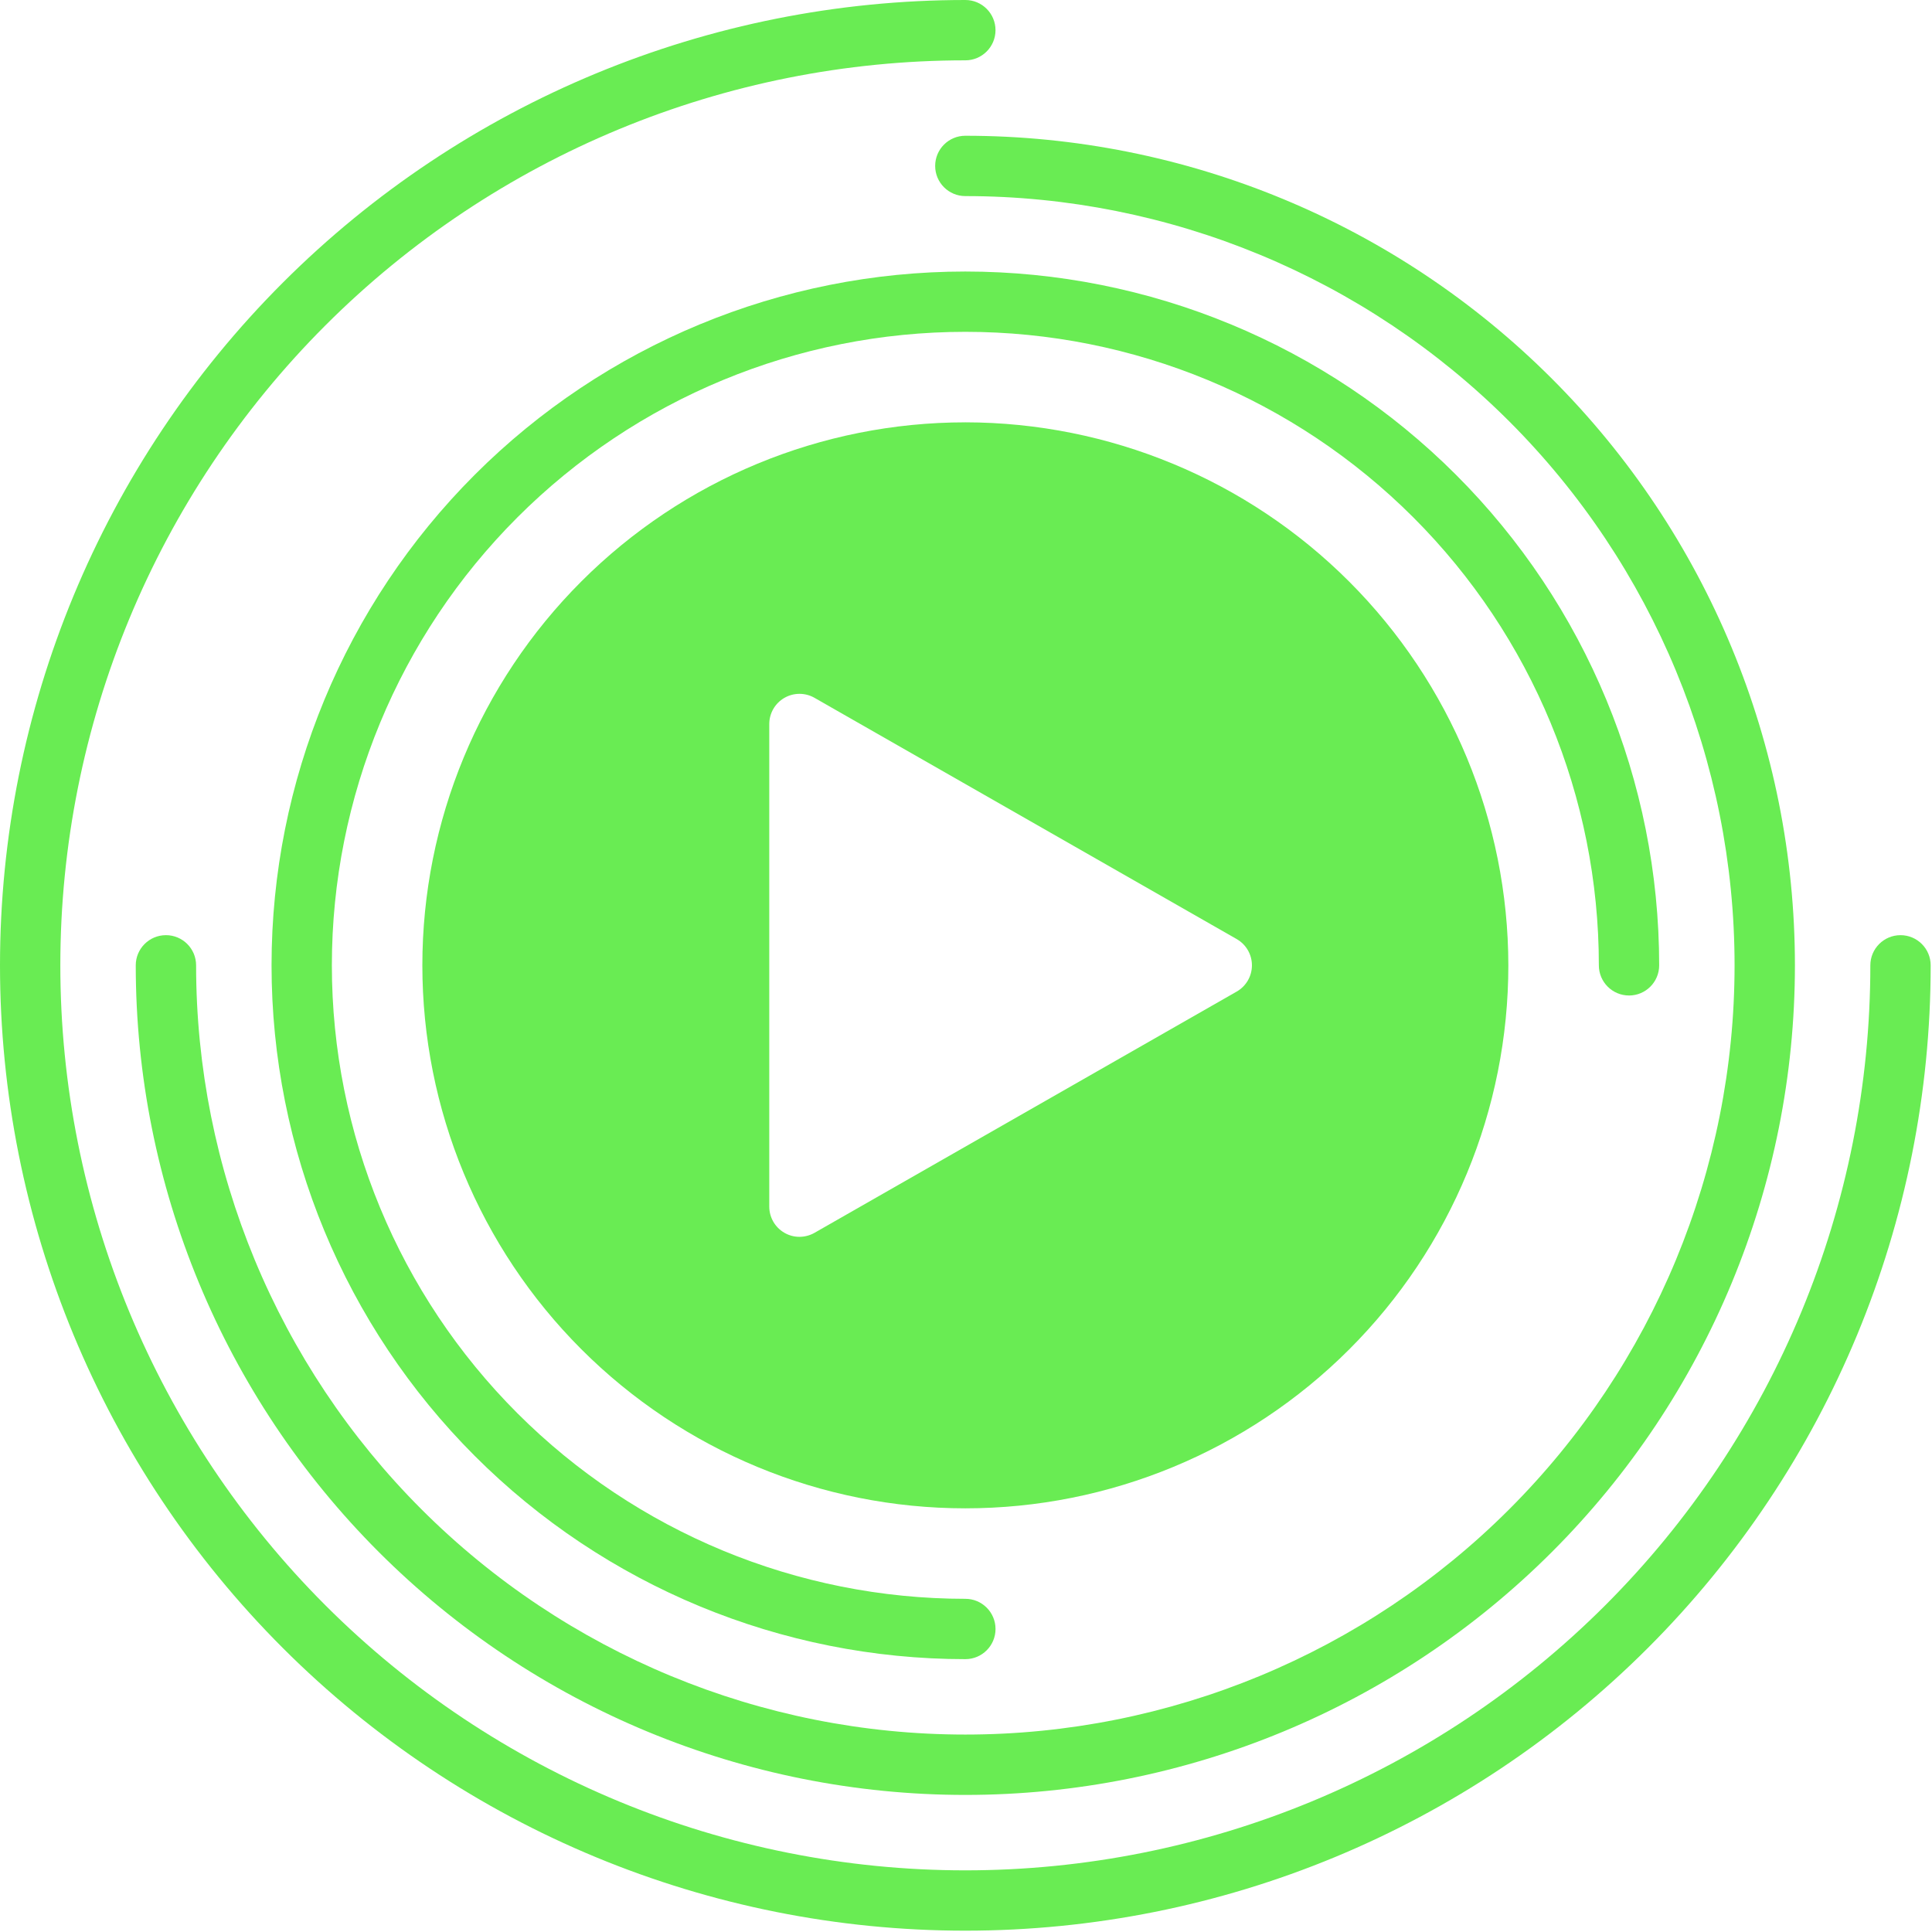
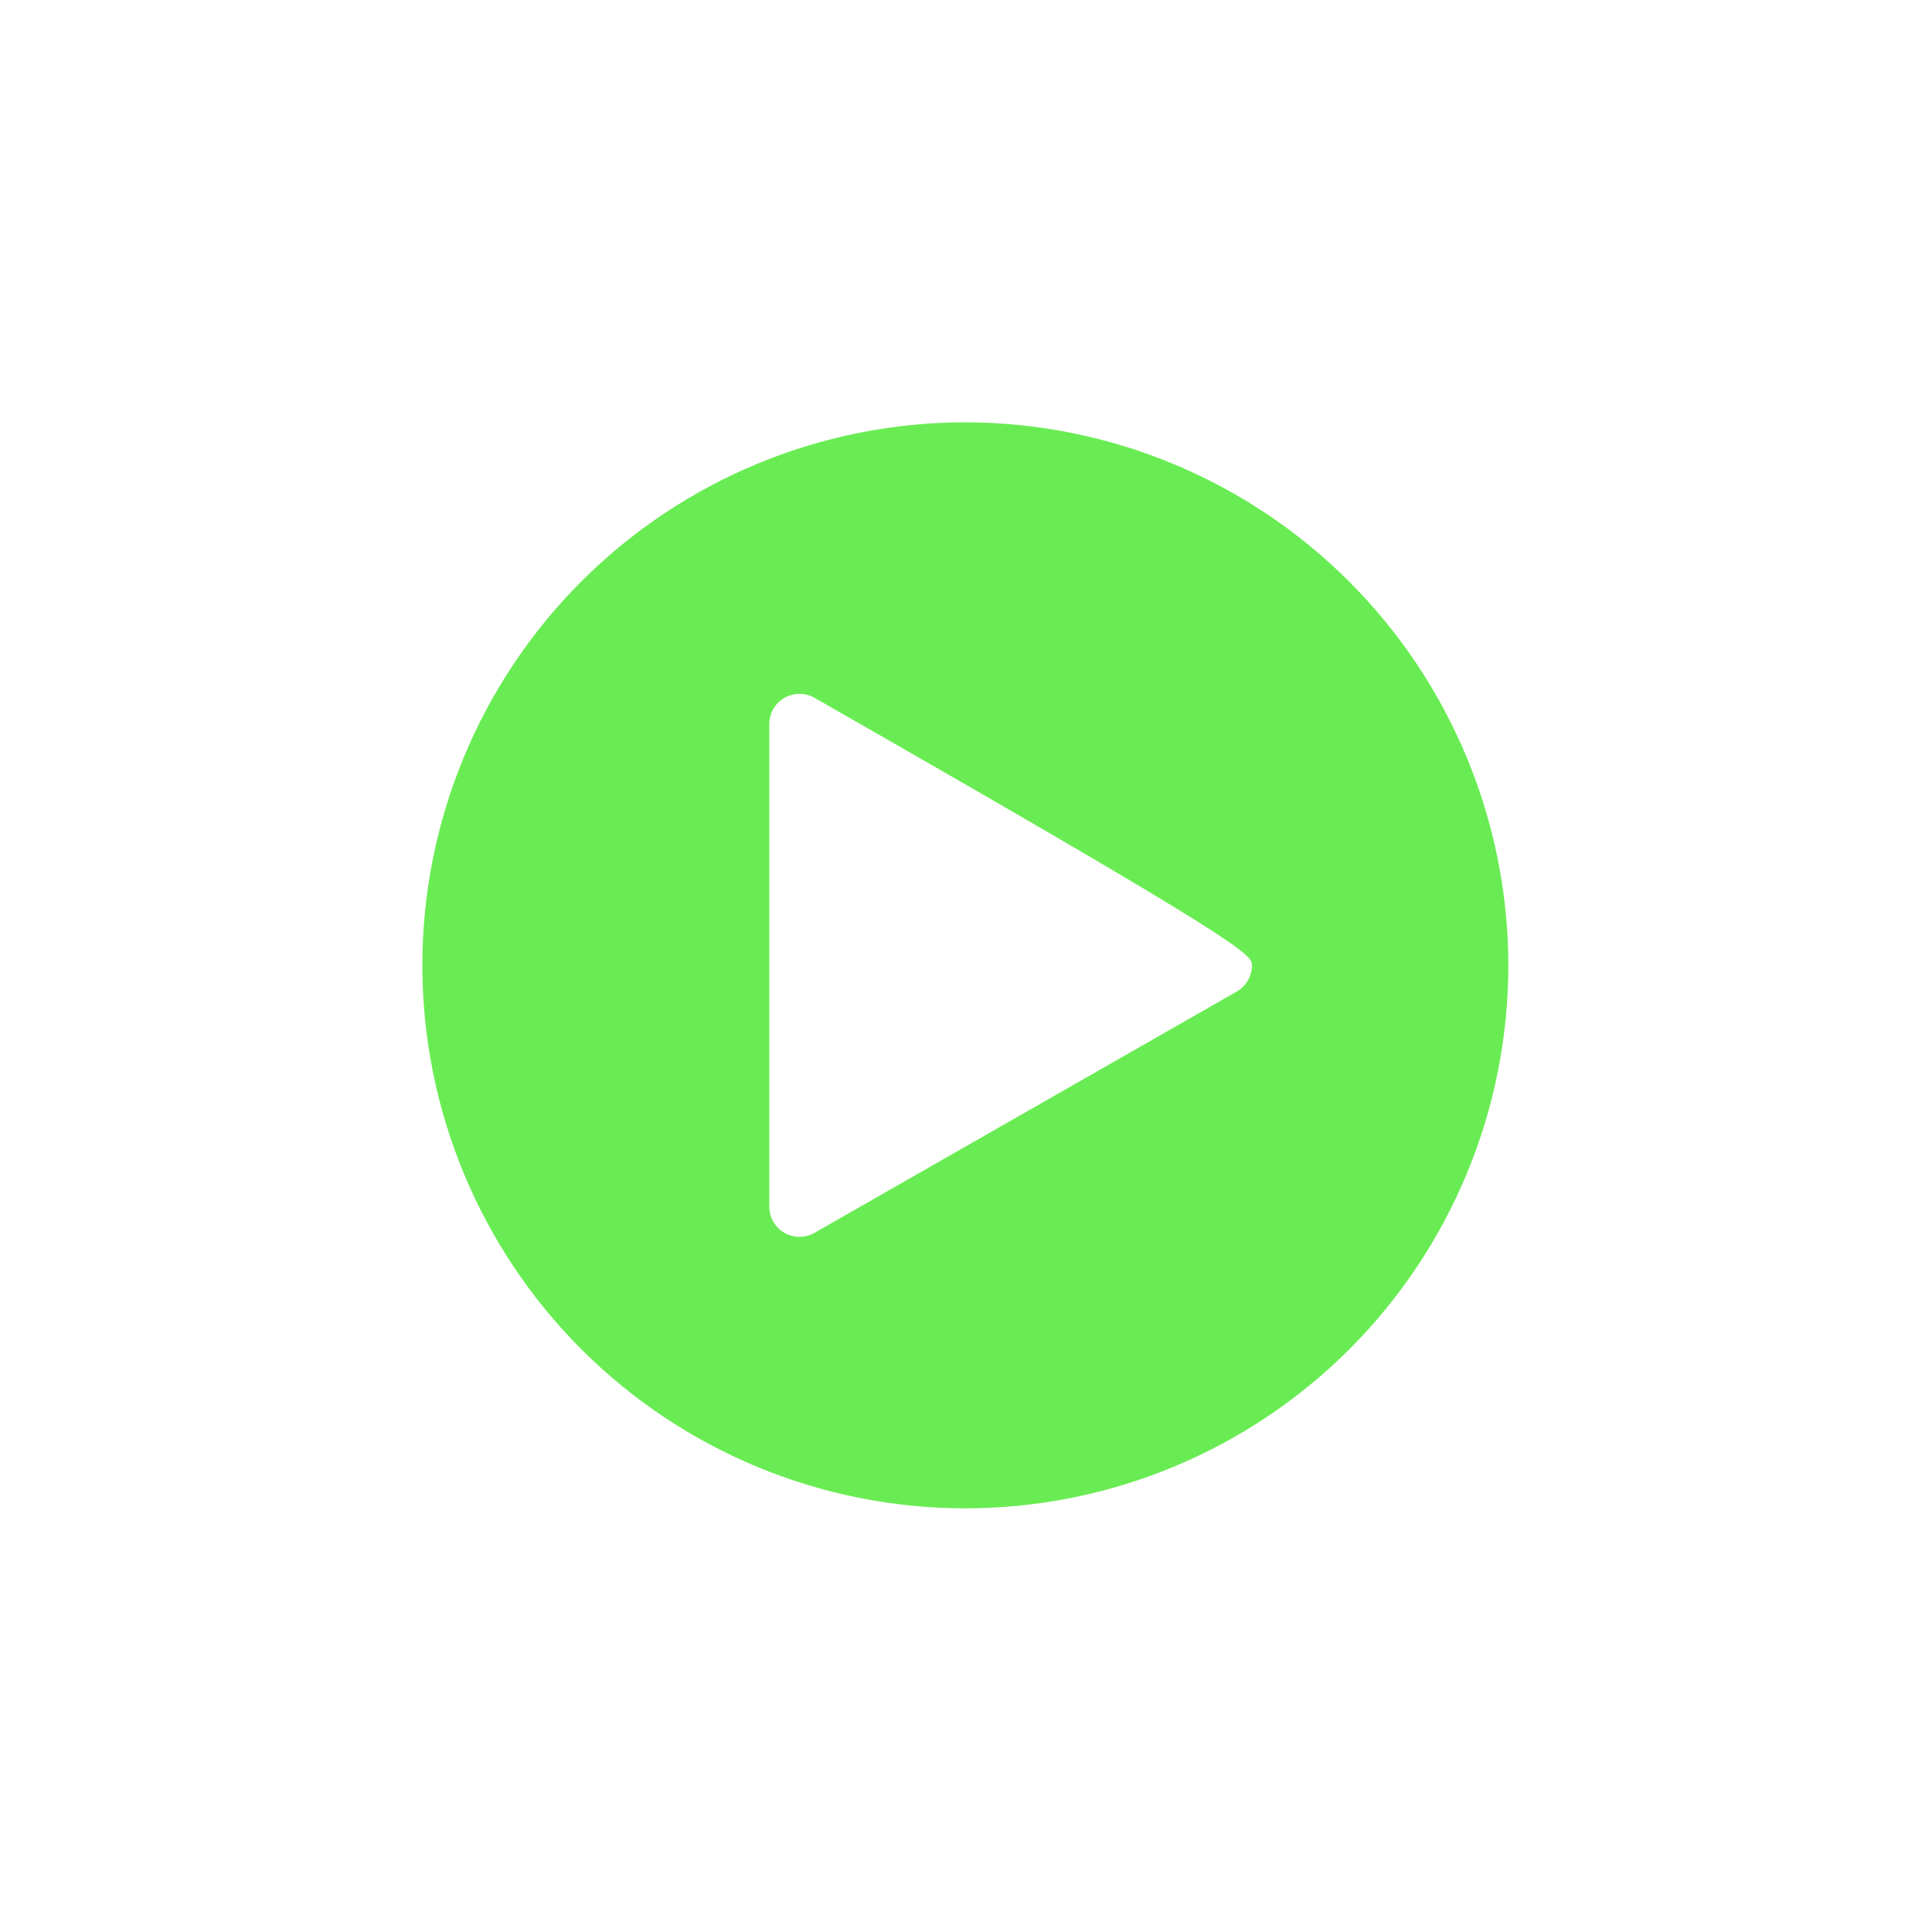
<svg xmlns="http://www.w3.org/2000/svg" width="477" height="477" viewBox="0 0 477 477" fill="none">
-   <path d="M402.192 245.785C406.305 245.785 409.64 242.45 409.64 238.337C409.64 192.904 391.592 149.336 359.466 117.212C327.341 85.086 283.77 67.038 238.342 67.038C192.913 67.038 149.341 85.086 117.217 117.212C85.091 149.338 67.043 192.909 67.043 238.337C67.043 283.765 85.091 327.338 117.217 359.462C149.342 391.588 192.913 409.635 238.342 409.635C242.454 409.635 245.789 406.3 245.789 402.187C245.789 398.074 242.454 394.739 238.342 394.739C196.859 394.739 157.075 378.261 127.746 348.928C98.413 319.599 81.935 279.816 81.935 238.333C81.935 196.85 98.413 157.067 127.746 127.737C157.075 98.404 196.859 81.926 238.342 81.926C279.824 81.926 319.608 98.404 348.937 127.737C378.27 157.067 394.748 196.85 394.748 238.333C394.748 242.446 398.083 245.781 402.196 245.781L402.192 245.785Z" fill="#69EC53" />
-   <path d="M40.964 230.889C36.851 230.889 33.516 234.224 33.516 238.337C33.516 292.657 55.095 344.753 93.505 383.167C131.915 421.582 184.013 443.157 238.336 443.157C292.659 443.157 344.752 421.578 383.167 383.167C421.581 344.757 443.156 292.66 443.156 238.337C443.156 184.014 421.577 131.921 383.167 93.506C344.756 55.092 292.659 33.517 238.336 33.517C234.223 33.517 230.888 36.852 230.888 40.965C230.888 45.078 234.223 48.413 238.336 48.413C288.706 48.413 337.015 68.422 372.629 104.04C408.243 139.657 428.256 187.966 428.256 238.333C428.256 288.699 408.246 337.012 372.629 372.625C337.011 408.239 288.703 428.253 238.336 428.253C187.969 428.253 139.657 408.243 104.043 372.625C68.429 337.008 48.416 288.699 48.416 238.333C48.416 234.22 45.081 230.885 40.968 230.885L40.964 230.889Z" fill="#69EC53" />
-   <path d="M469.225 230.889C465.112 230.889 461.777 234.224 461.777 238.337C461.777 297.598 438.236 354.431 396.335 396.336C354.43 438.237 297.596 461.778 238.336 461.778C179.076 461.778 122.242 438.237 80.337 396.336C38.436 354.431 14.895 297.597 14.895 238.337C14.895 179.077 38.436 122.243 80.337 80.338C122.242 38.437 179.076 14.896 238.336 14.896C242.449 14.896 245.784 11.561 245.784 7.448C245.784 3.335 242.449 0 238.336 0C175.125 0 114.504 25.11 69.808 69.808C25.11 114.503 0 175.126 0 238.336C0 301.546 25.11 362.168 69.808 406.864C114.503 451.562 175.126 476.672 238.336 476.672C301.546 476.672 362.168 451.562 406.864 406.864C451.562 362.169 476.672 301.546 476.672 238.336C476.672 234.223 473.337 230.888 469.224 230.888L469.225 230.889Z" fill="#69EC53" />
-   <path d="M238.34 104.274C202.783 104.274 168.685 118.398 143.542 143.539C118.402 168.682 104.277 202.78 104.277 238.336C104.277 273.892 118.402 307.991 143.542 333.133C168.685 358.273 202.783 372.398 238.34 372.398C273.896 372.398 307.994 358.273 333.137 333.133C358.277 307.99 372.402 273.892 372.402 238.336C372.362 202.792 358.224 168.718 333.09 143.581C307.956 118.444 273.882 104.31 238.335 104.27L238.34 104.274ZM305.334 244.814L201.063 304.398C199.936 305.03 198.666 305.362 197.376 305.366C196.066 305.369 194.782 305.02 193.652 304.361C191.351 303.028 189.935 300.574 189.928 297.918V178.75C189.935 176.1 191.344 173.65 193.635 172.317C195.929 170.983 198.756 170.967 201.063 172.27L305.335 231.854C307.659 233.184 309.095 235.654 309.095 238.334C309.095 241.014 307.659 243.484 305.334 244.814Z" fill="#69EC53" />
+   <path d="M238.34 104.274C202.783 104.274 168.685 118.398 143.542 143.539C118.402 168.682 104.277 202.78 104.277 238.336C104.277 273.892 118.402 307.991 143.542 333.133C168.685 358.273 202.783 372.398 238.34 372.398C273.896 372.398 307.994 358.273 333.137 333.133C358.277 307.99 372.402 273.892 372.402 238.336C372.362 202.792 358.224 168.718 333.09 143.581C307.956 118.444 273.882 104.31 238.335 104.27L238.34 104.274ZM305.334 244.814L201.063 304.398C199.936 305.03 198.666 305.362 197.376 305.366C196.066 305.369 194.782 305.02 193.652 304.361C191.351 303.028 189.935 300.574 189.928 297.918V178.75C189.935 176.1 191.344 173.65 193.635 172.317C195.929 170.983 198.756 170.967 201.063 172.27C307.659 233.184 309.095 235.654 309.095 238.334C309.095 241.014 307.659 243.484 305.334 244.814Z" fill="#69EC53" />
</svg>